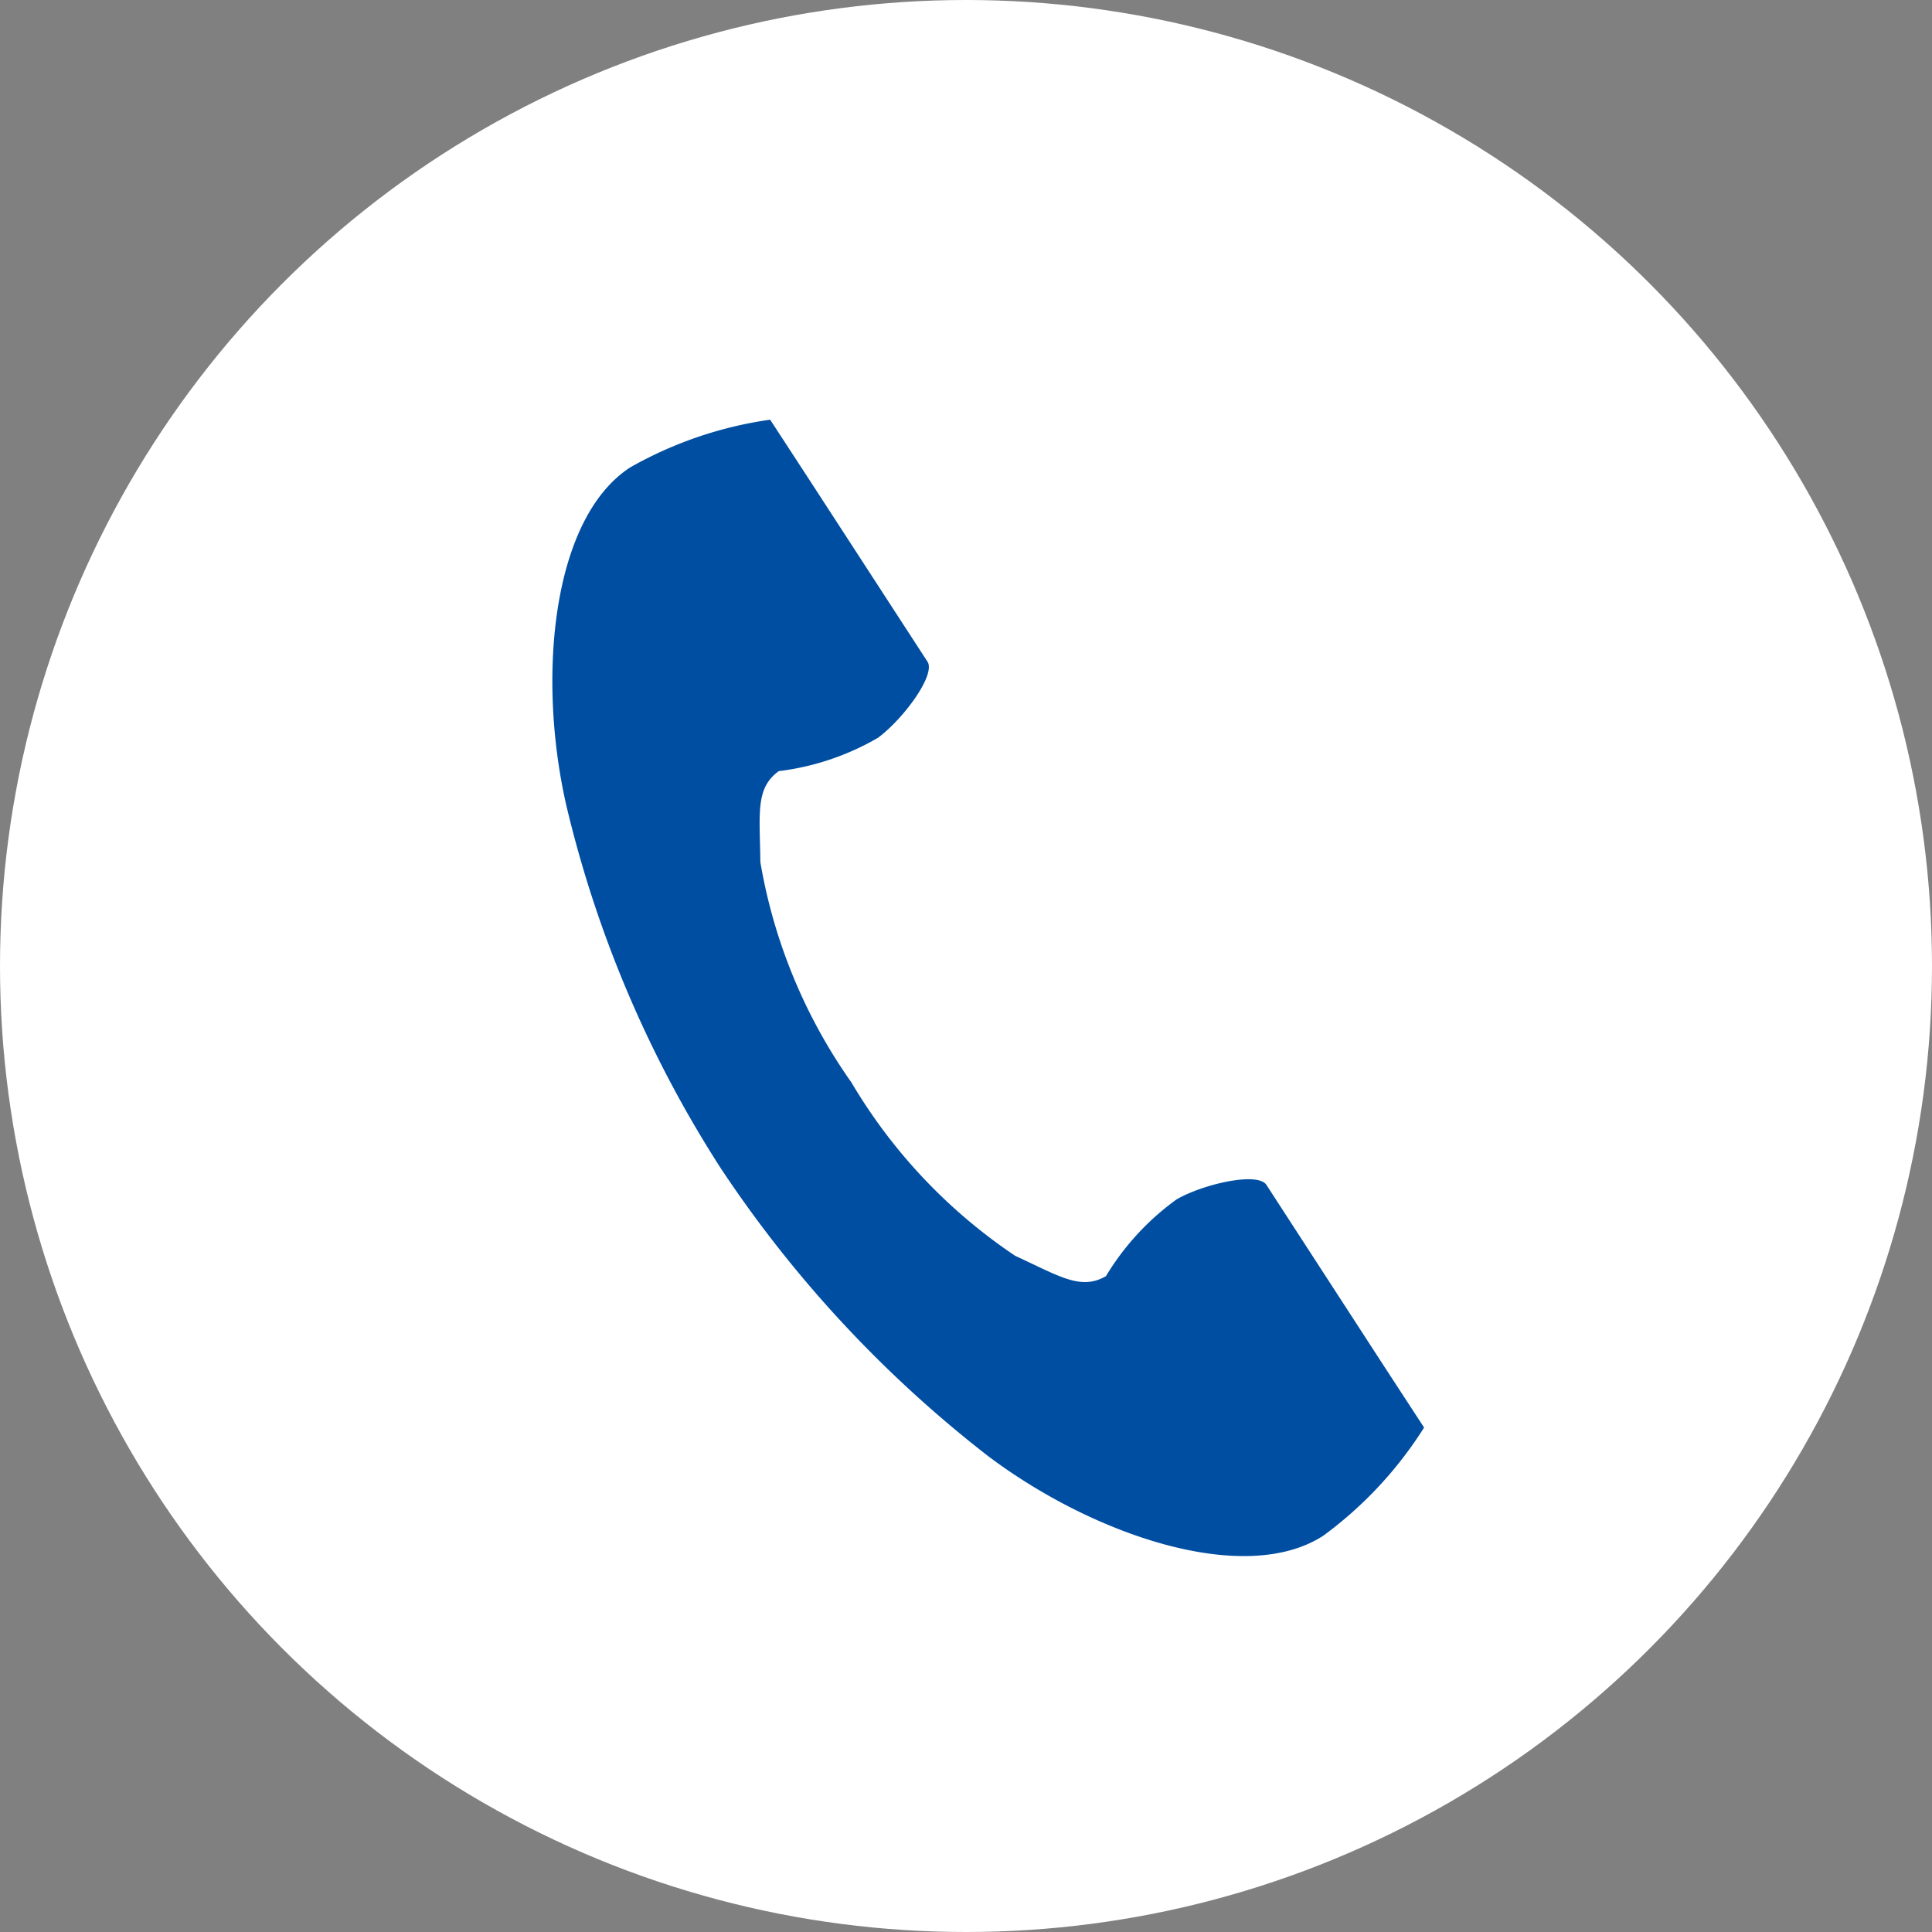
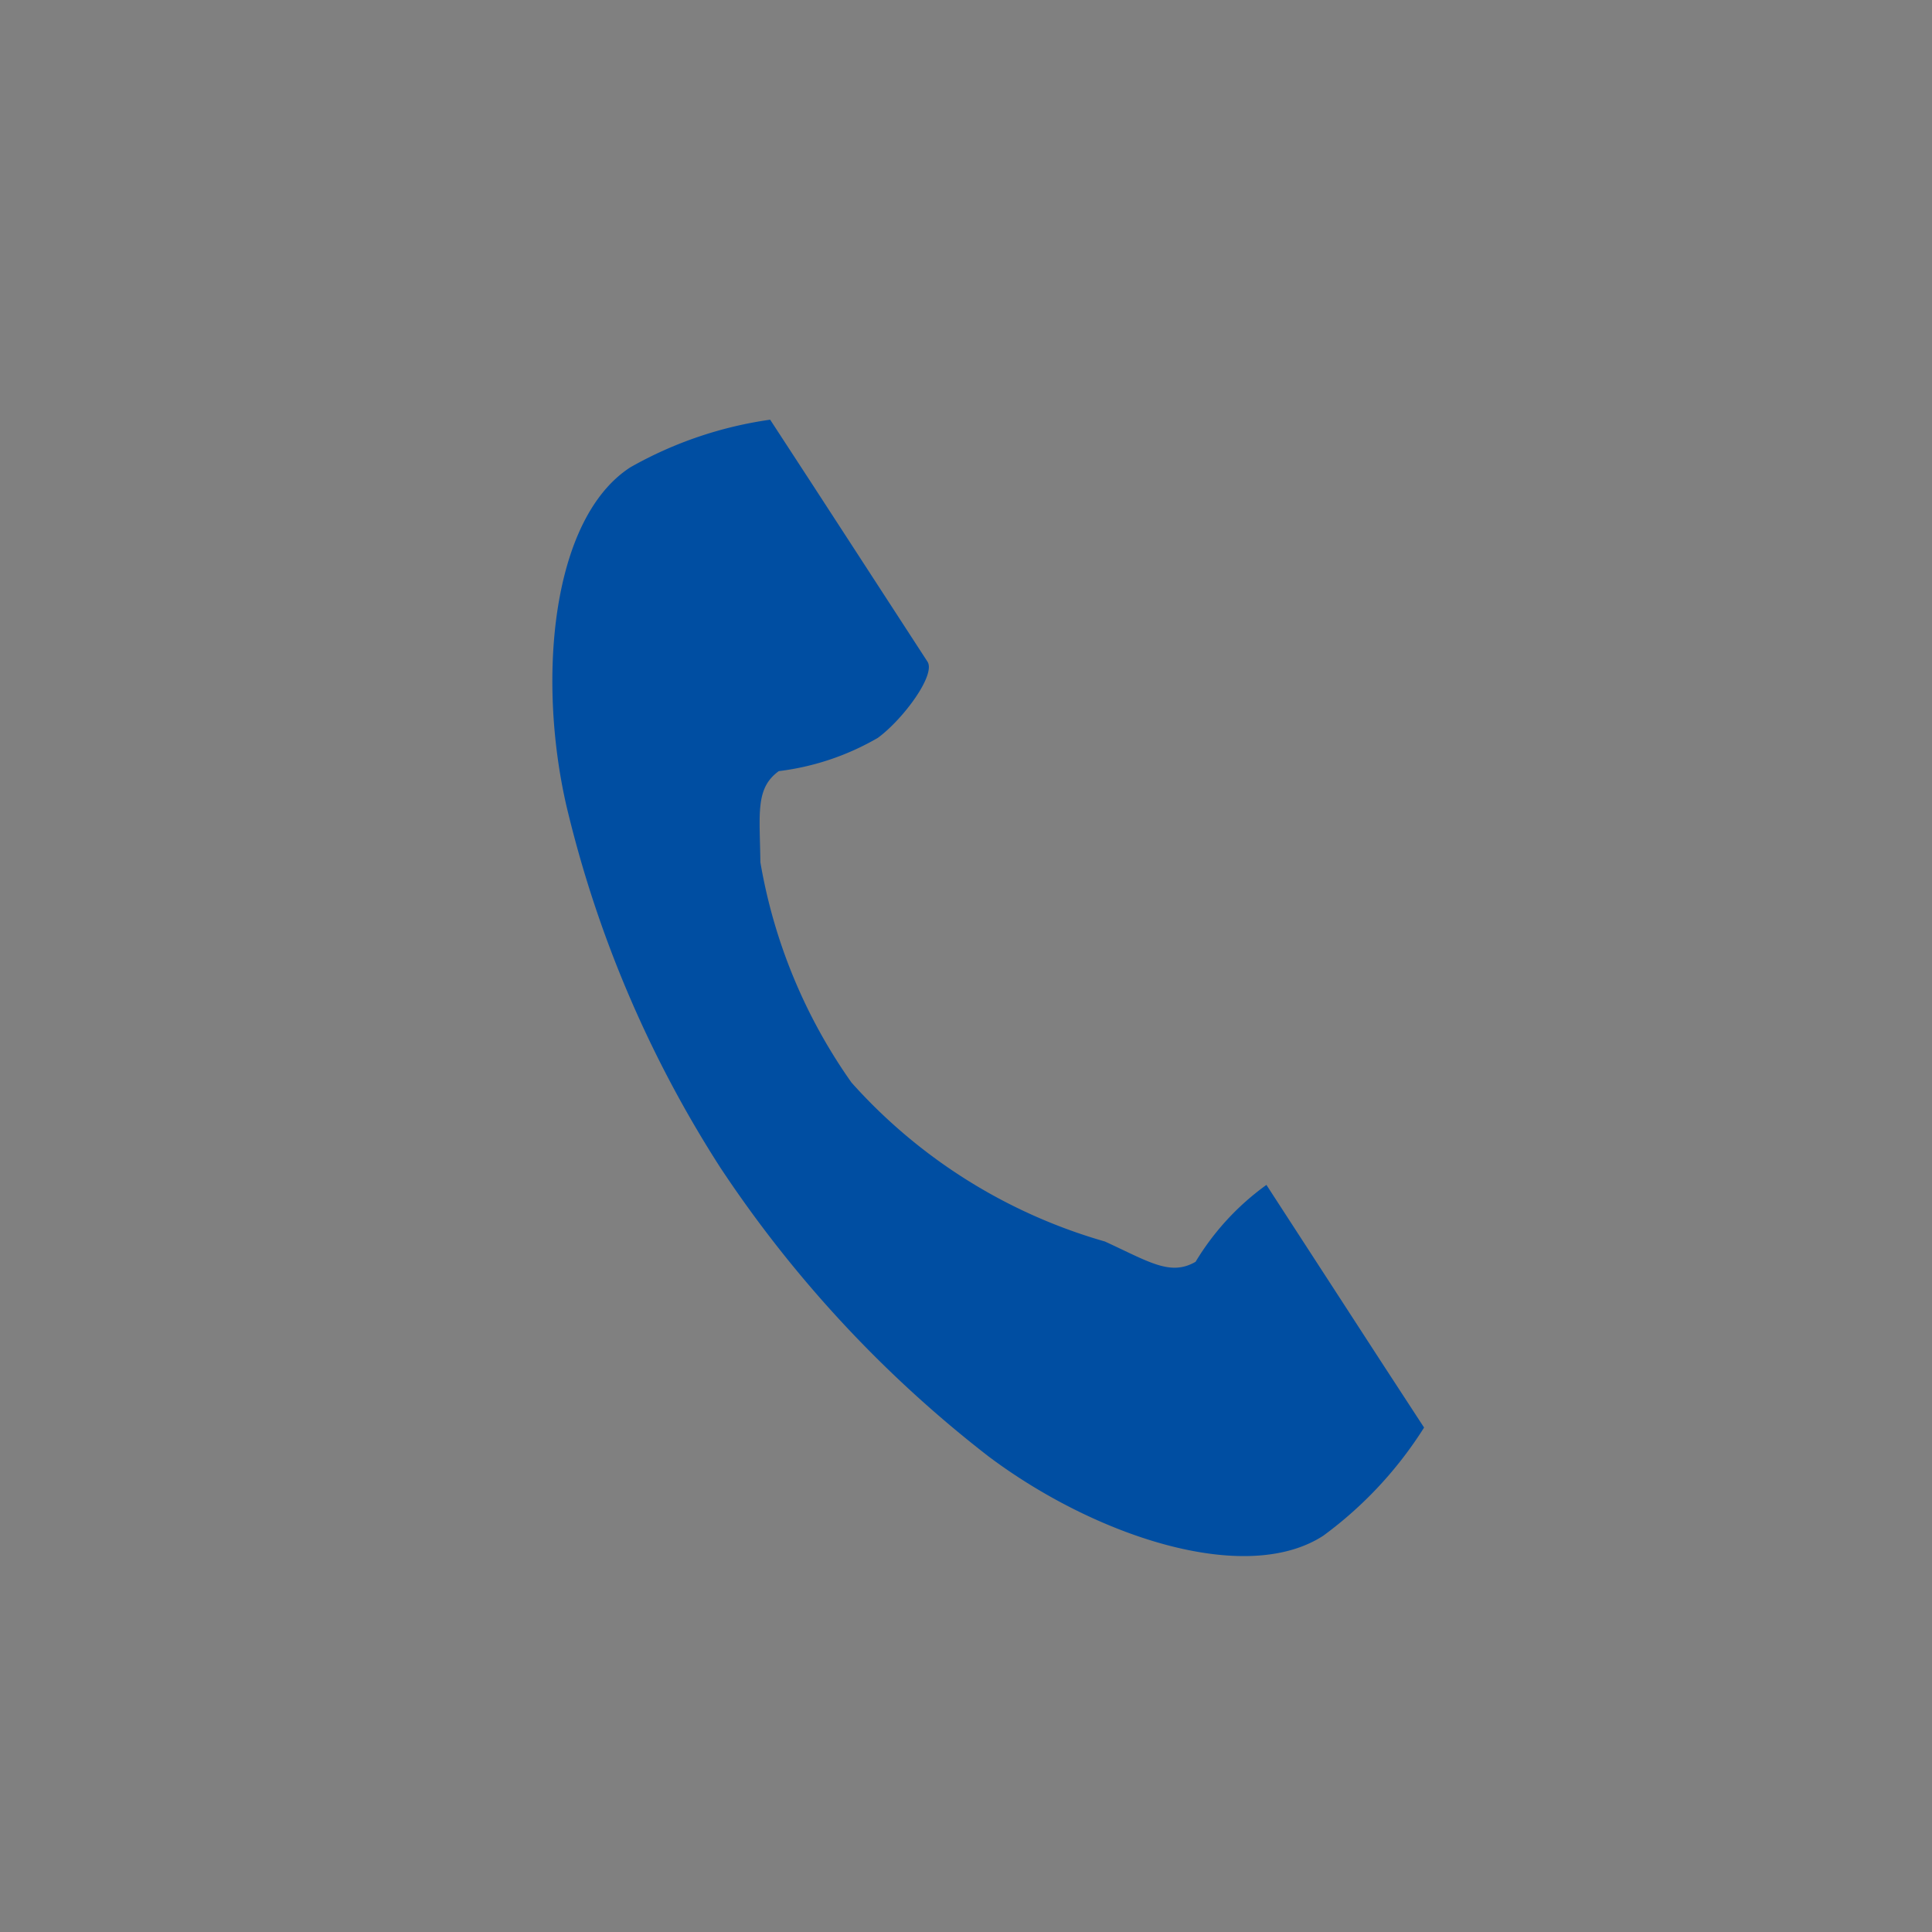
<svg xmlns="http://www.w3.org/2000/svg" id="SvgjsSvg1001" width="288" height="288" version="1.1">
  <rect width="100%" height="100%" fill="#808080" stroke="none" />
  <defs id="SvgjsDefs1002" />
  <g id="SvgjsG1008">
    <svg viewBox="0 0 30 30" width="288" height="288">
      <g data-name="グループ 233" transform="translate(-11 -533)">
-         <circle cx="15" cy="15" r="15" fill="#ffffff" data-name="楕円形 30" transform="translate(11 533)" class="colorfff svgShape" />
-         <path fill="#004ea2" d="M60.922.747c-1.213.787-1.451,3.246-.993,5.25a18.1,18.1,0,0,0,2.393,5.626,18.8,18.8,0,0,0,4.16,4.48c1.643,1.235,3.985,2.021,5.2,1.234a6.142,6.142,0,0,0,1.566-1.68l-.652-1L70.8,11.889c-.133-.205-.968-.018-1.392.223a4.039,4.039,0,0,0-1.1,1.194c-.392.227-.721,0-1.408-.315A8.361,8.361,0,0,1,64.357,10.3a8.361,8.361,0,0,1-1.415-3.422c-.009-.756-.081-1.148.286-1.414a4.039,4.039,0,0,0,1.539-.517c.392-.289.9-.975.771-1.181L63.746,1.007l-.652-1A6.143,6.143,0,0,0,60.922.747Z" data-name="パス 40" transform="translate(-40.135 539.51)" class="colorff6100 svgShape" />
+         <path fill="#004ea2" d="M60.922.747c-1.213.787-1.451,3.246-.993,5.25a18.1,18.1,0,0,0,2.393,5.626,18.8,18.8,0,0,0,4.16,4.48c1.643,1.235,3.985,2.021,5.2,1.234a6.142,6.142,0,0,0,1.566-1.68l-.652-1L70.8,11.889a4.039,4.039,0,0,0-1.1,1.194c-.392.227-.721,0-1.408-.315A8.361,8.361,0,0,1,64.357,10.3a8.361,8.361,0,0,1-1.415-3.422c-.009-.756-.081-1.148.286-1.414a4.039,4.039,0,0,0,1.539-.517c.392-.289.9-.975.771-1.181L63.746,1.007l-.652-1A6.143,6.143,0,0,0,60.922.747Z" data-name="パス 40" transform="translate(-40.135 539.51)" class="colorff6100 svgShape" />
      </g>
    </svg>
  </g>
</svg>